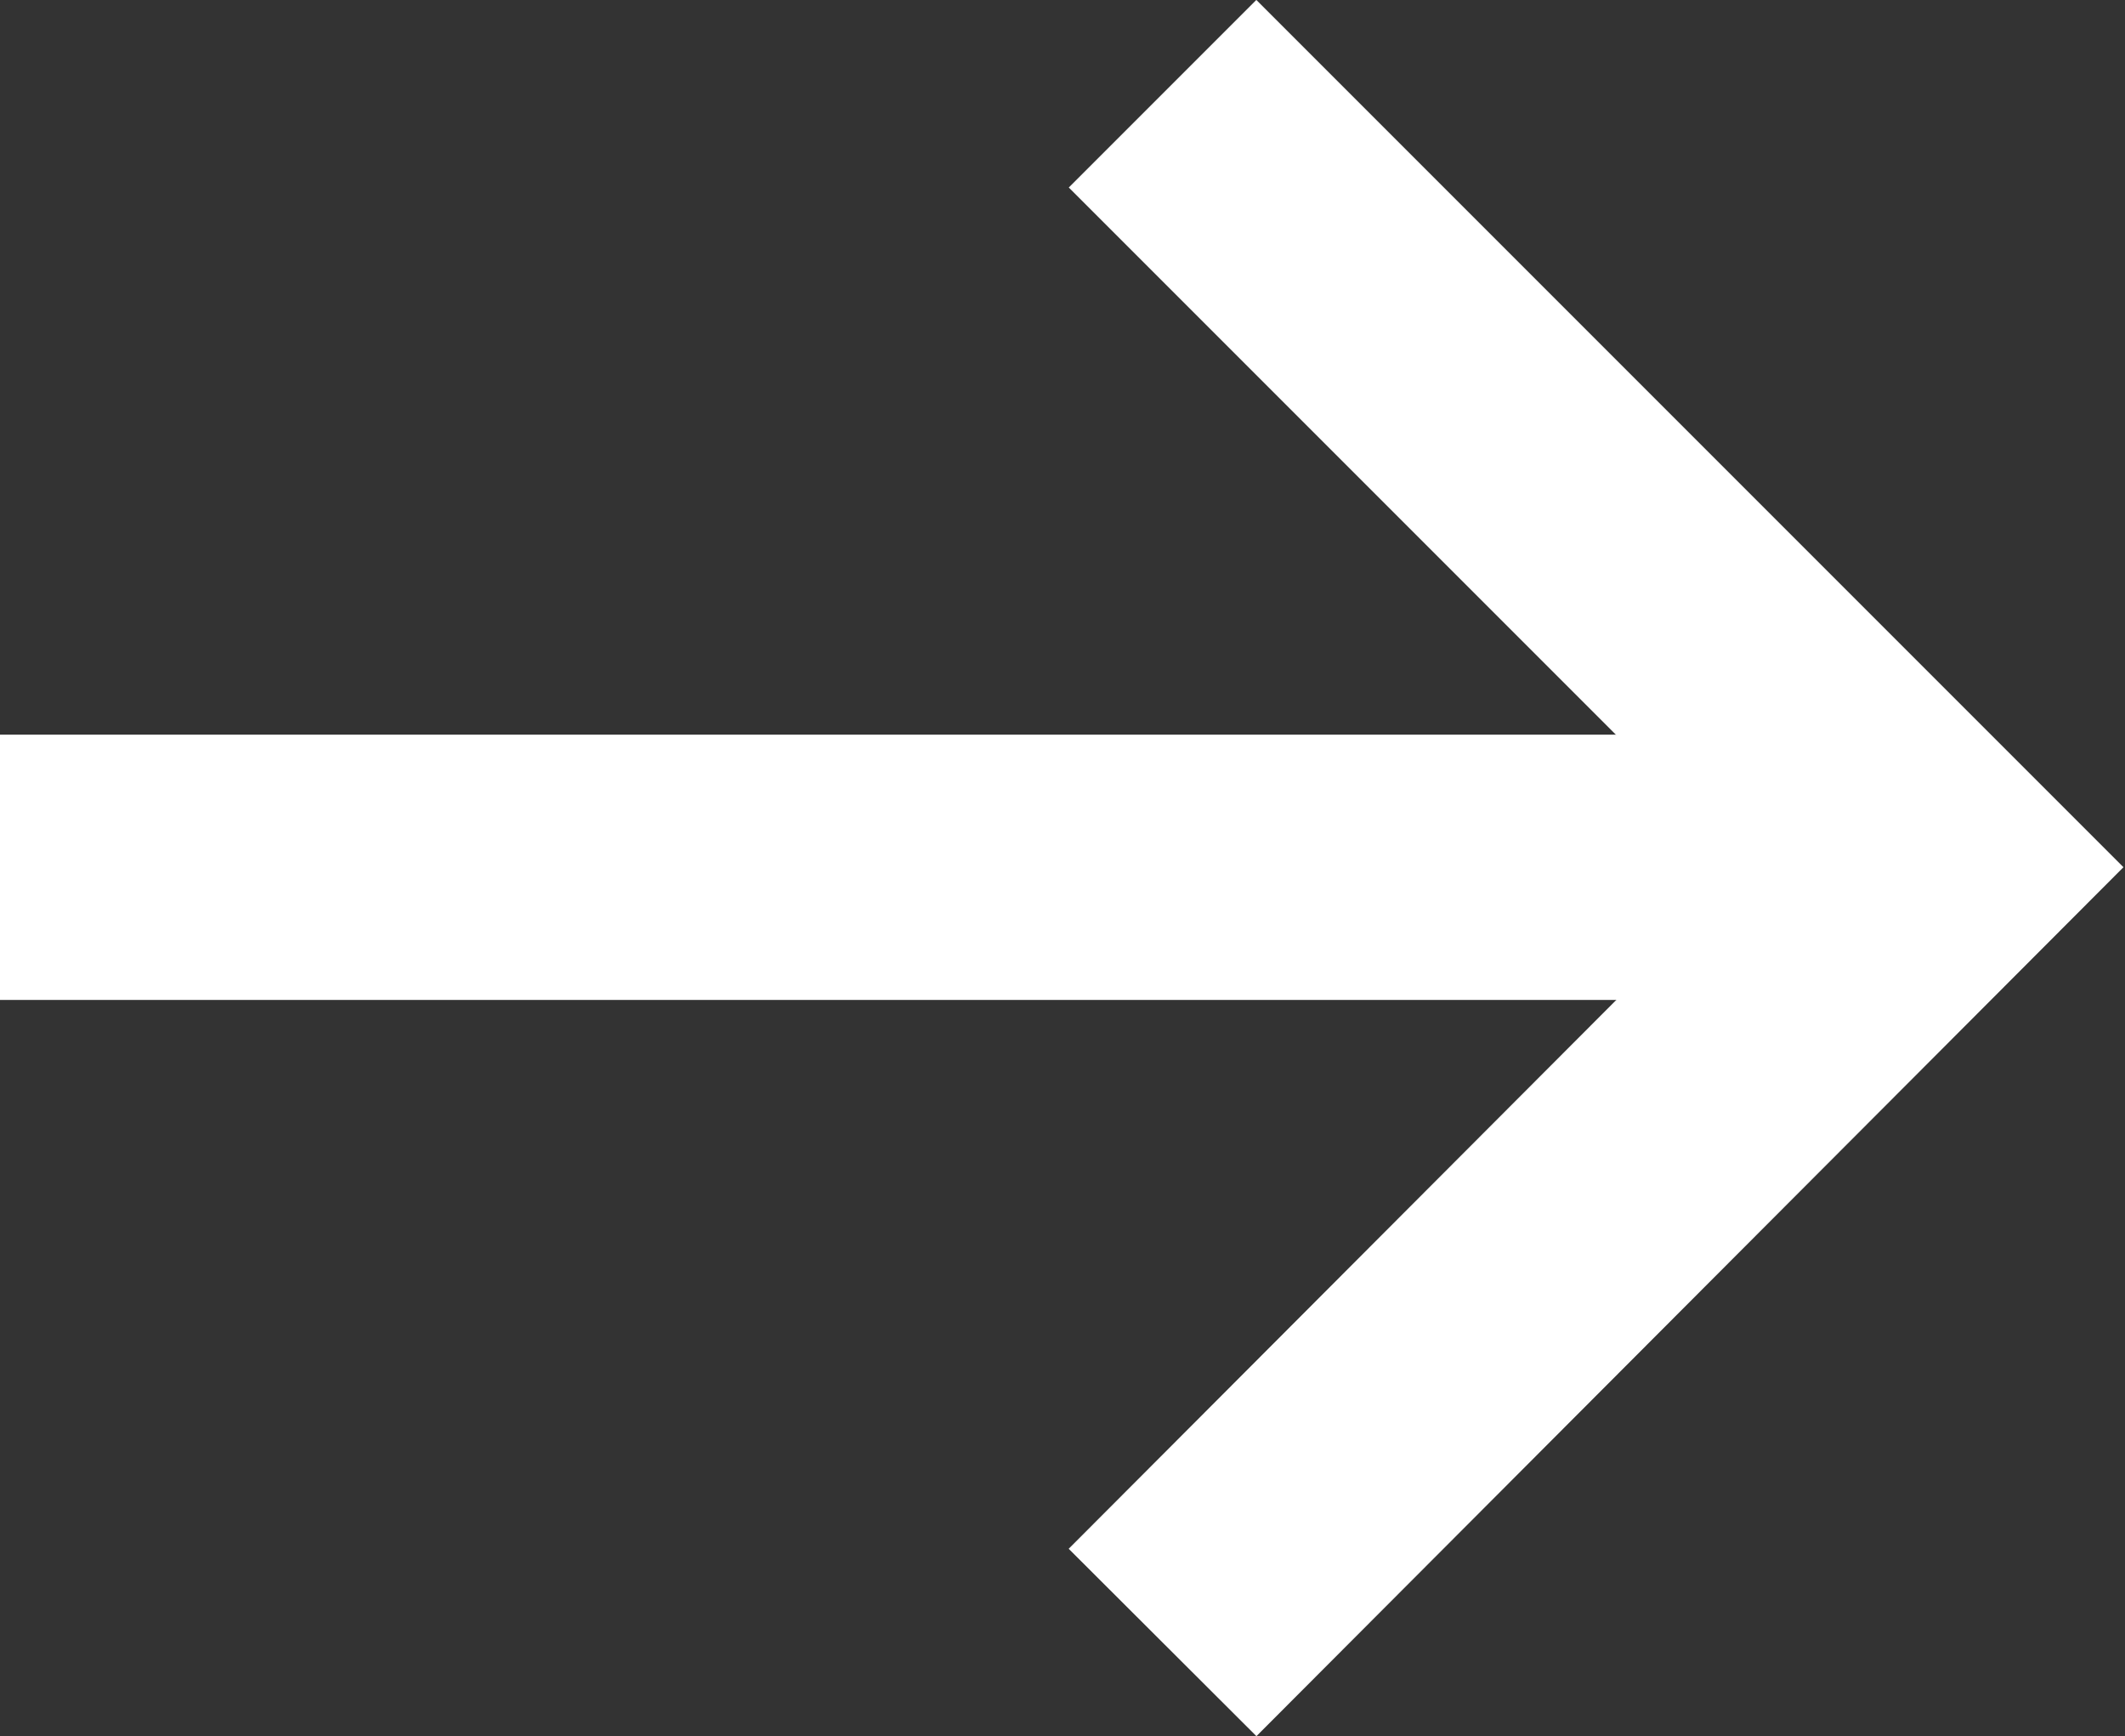
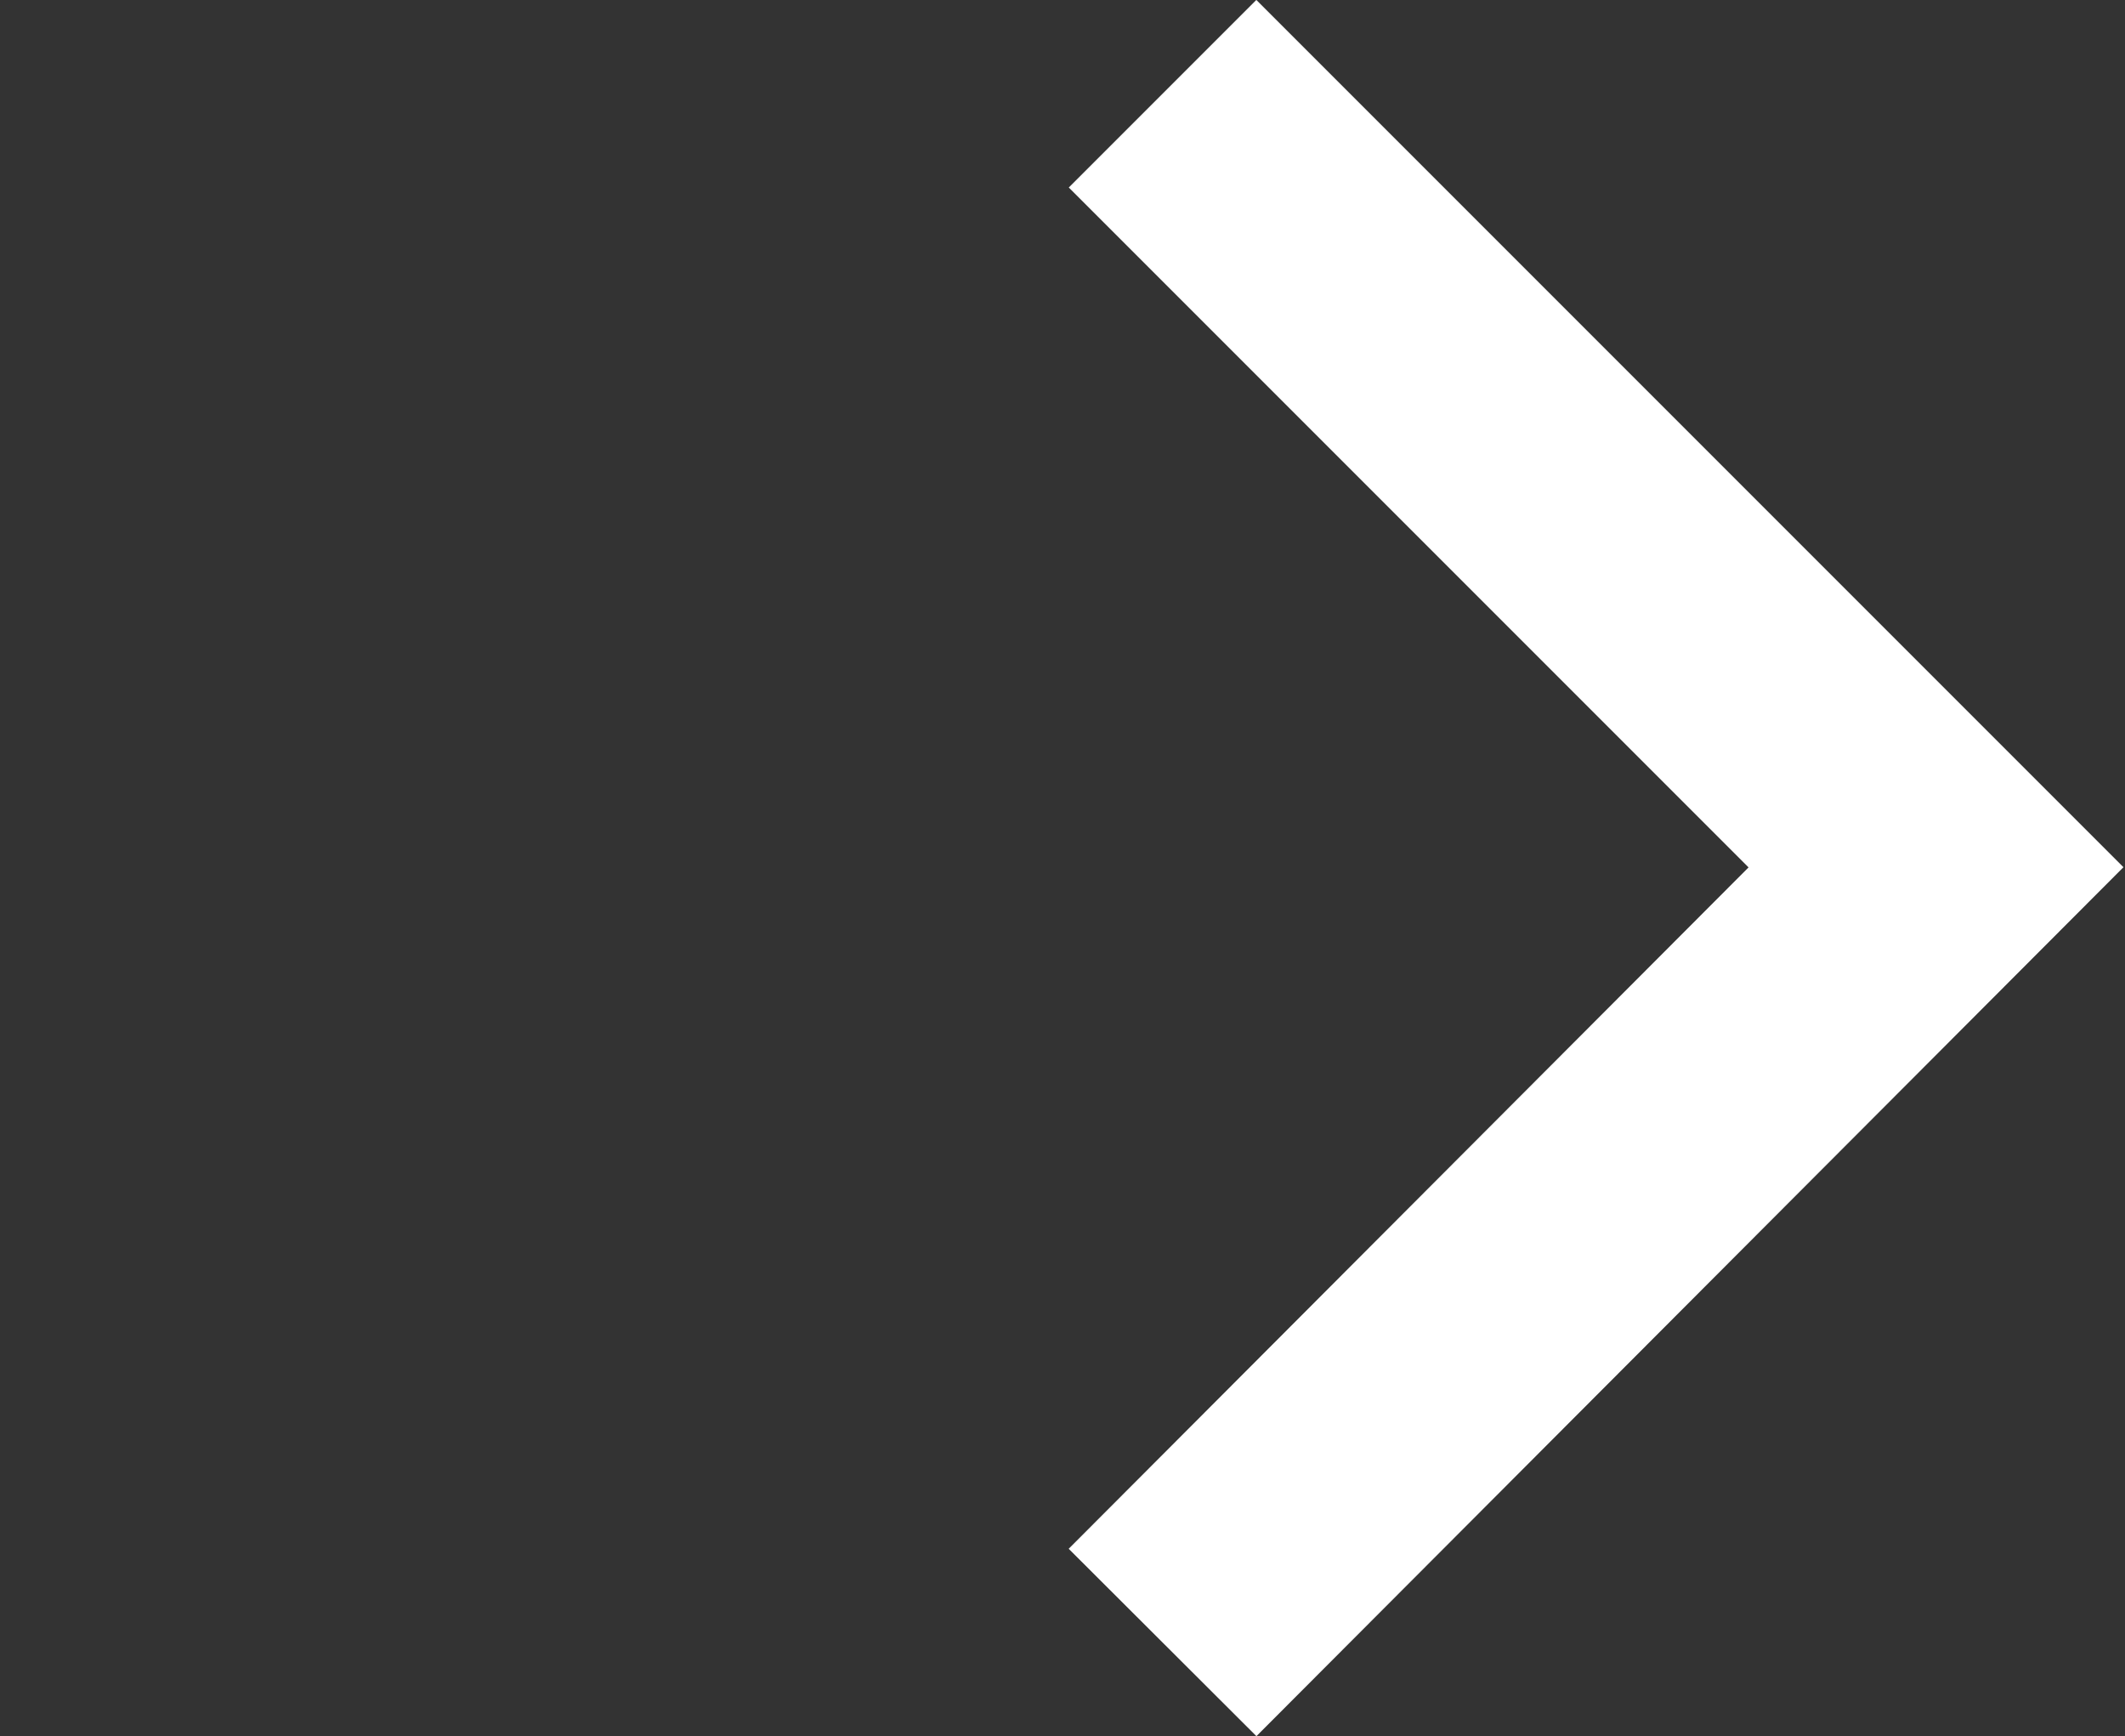
<svg xmlns="http://www.w3.org/2000/svg" viewBox="0 0 13.38 10.93">
  <rect x="0" y="0" width="13.38" height="10.93" fill="#333333" stroke="none" />
  <defs>
    <style>.cls-1{fill:none;stroke:#fff;stroke-miterlimit:10;stroke-width:1.67px;}</style>
  </defs>
  <g id="Layer_2" data-name="Layer 2">
    <g id="レイヤー_1" data-name="レイヤー 1">
      <polyline class="cls-1" points="7.32 10.34 12.19 5.46 7.32 0.59" />
-       <line class="cls-1" y1="5.46" x2="12.19" y2="5.46" />
    </g>
  </g>
</svg>